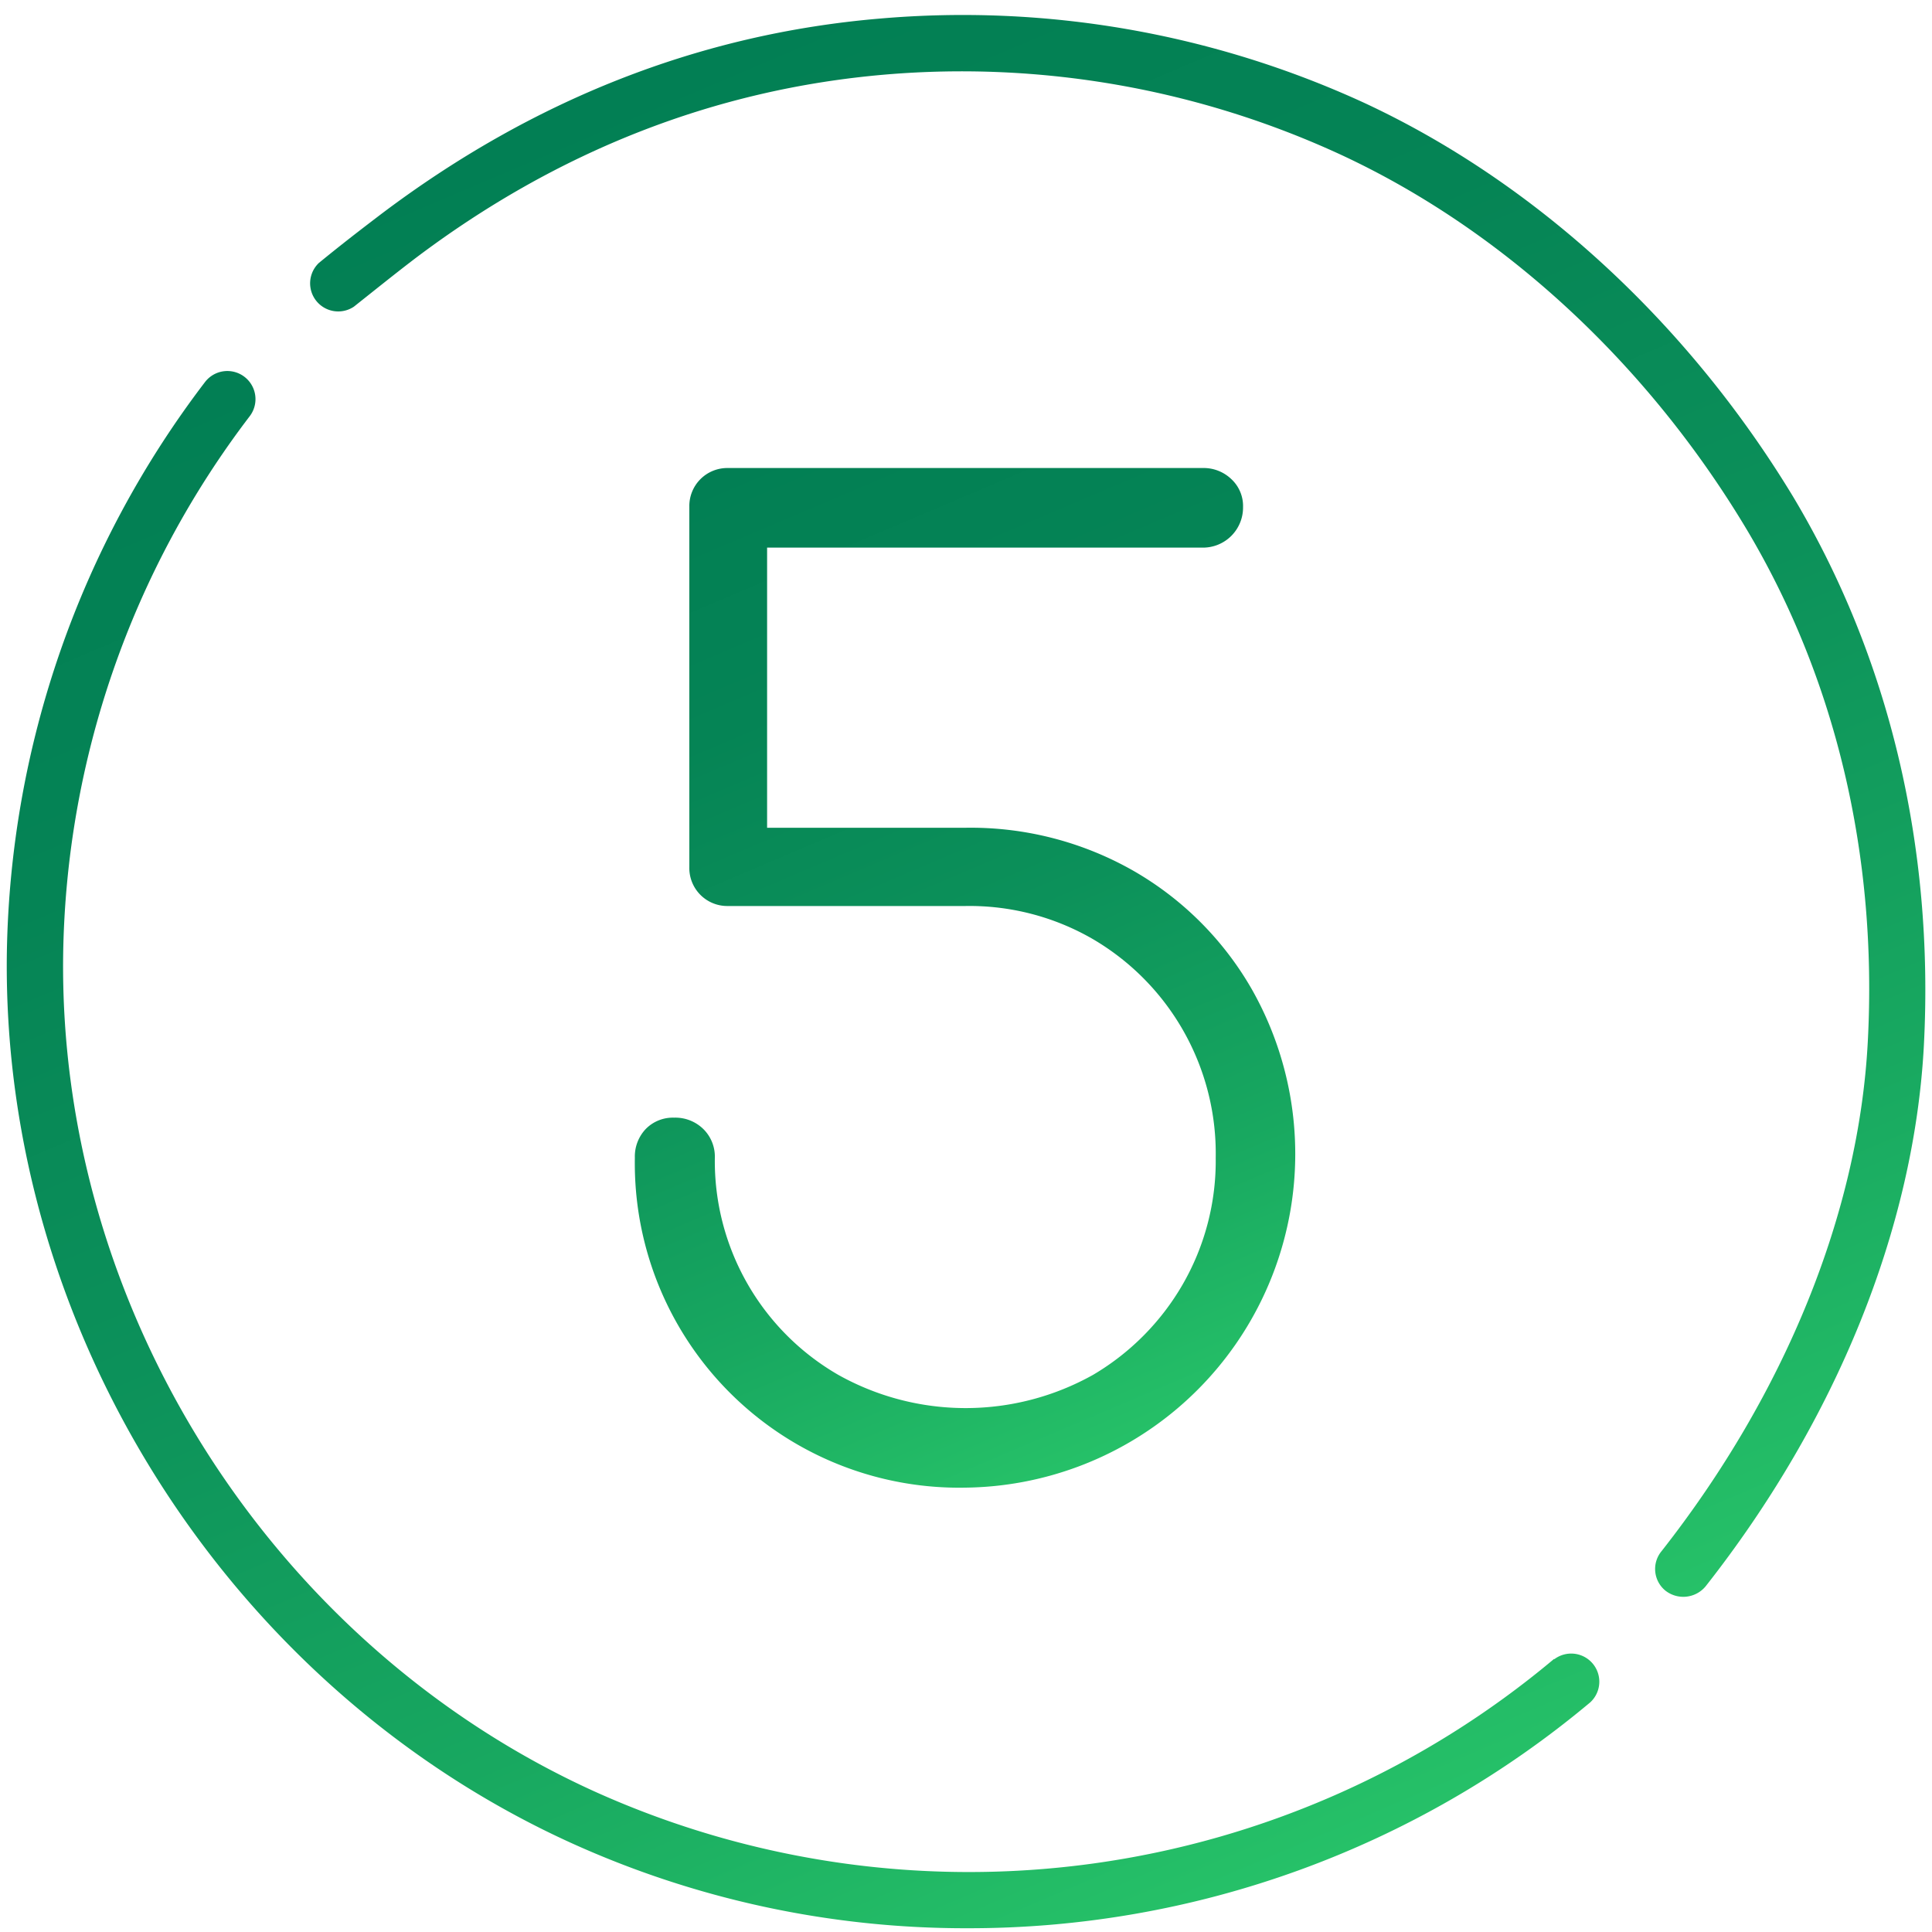
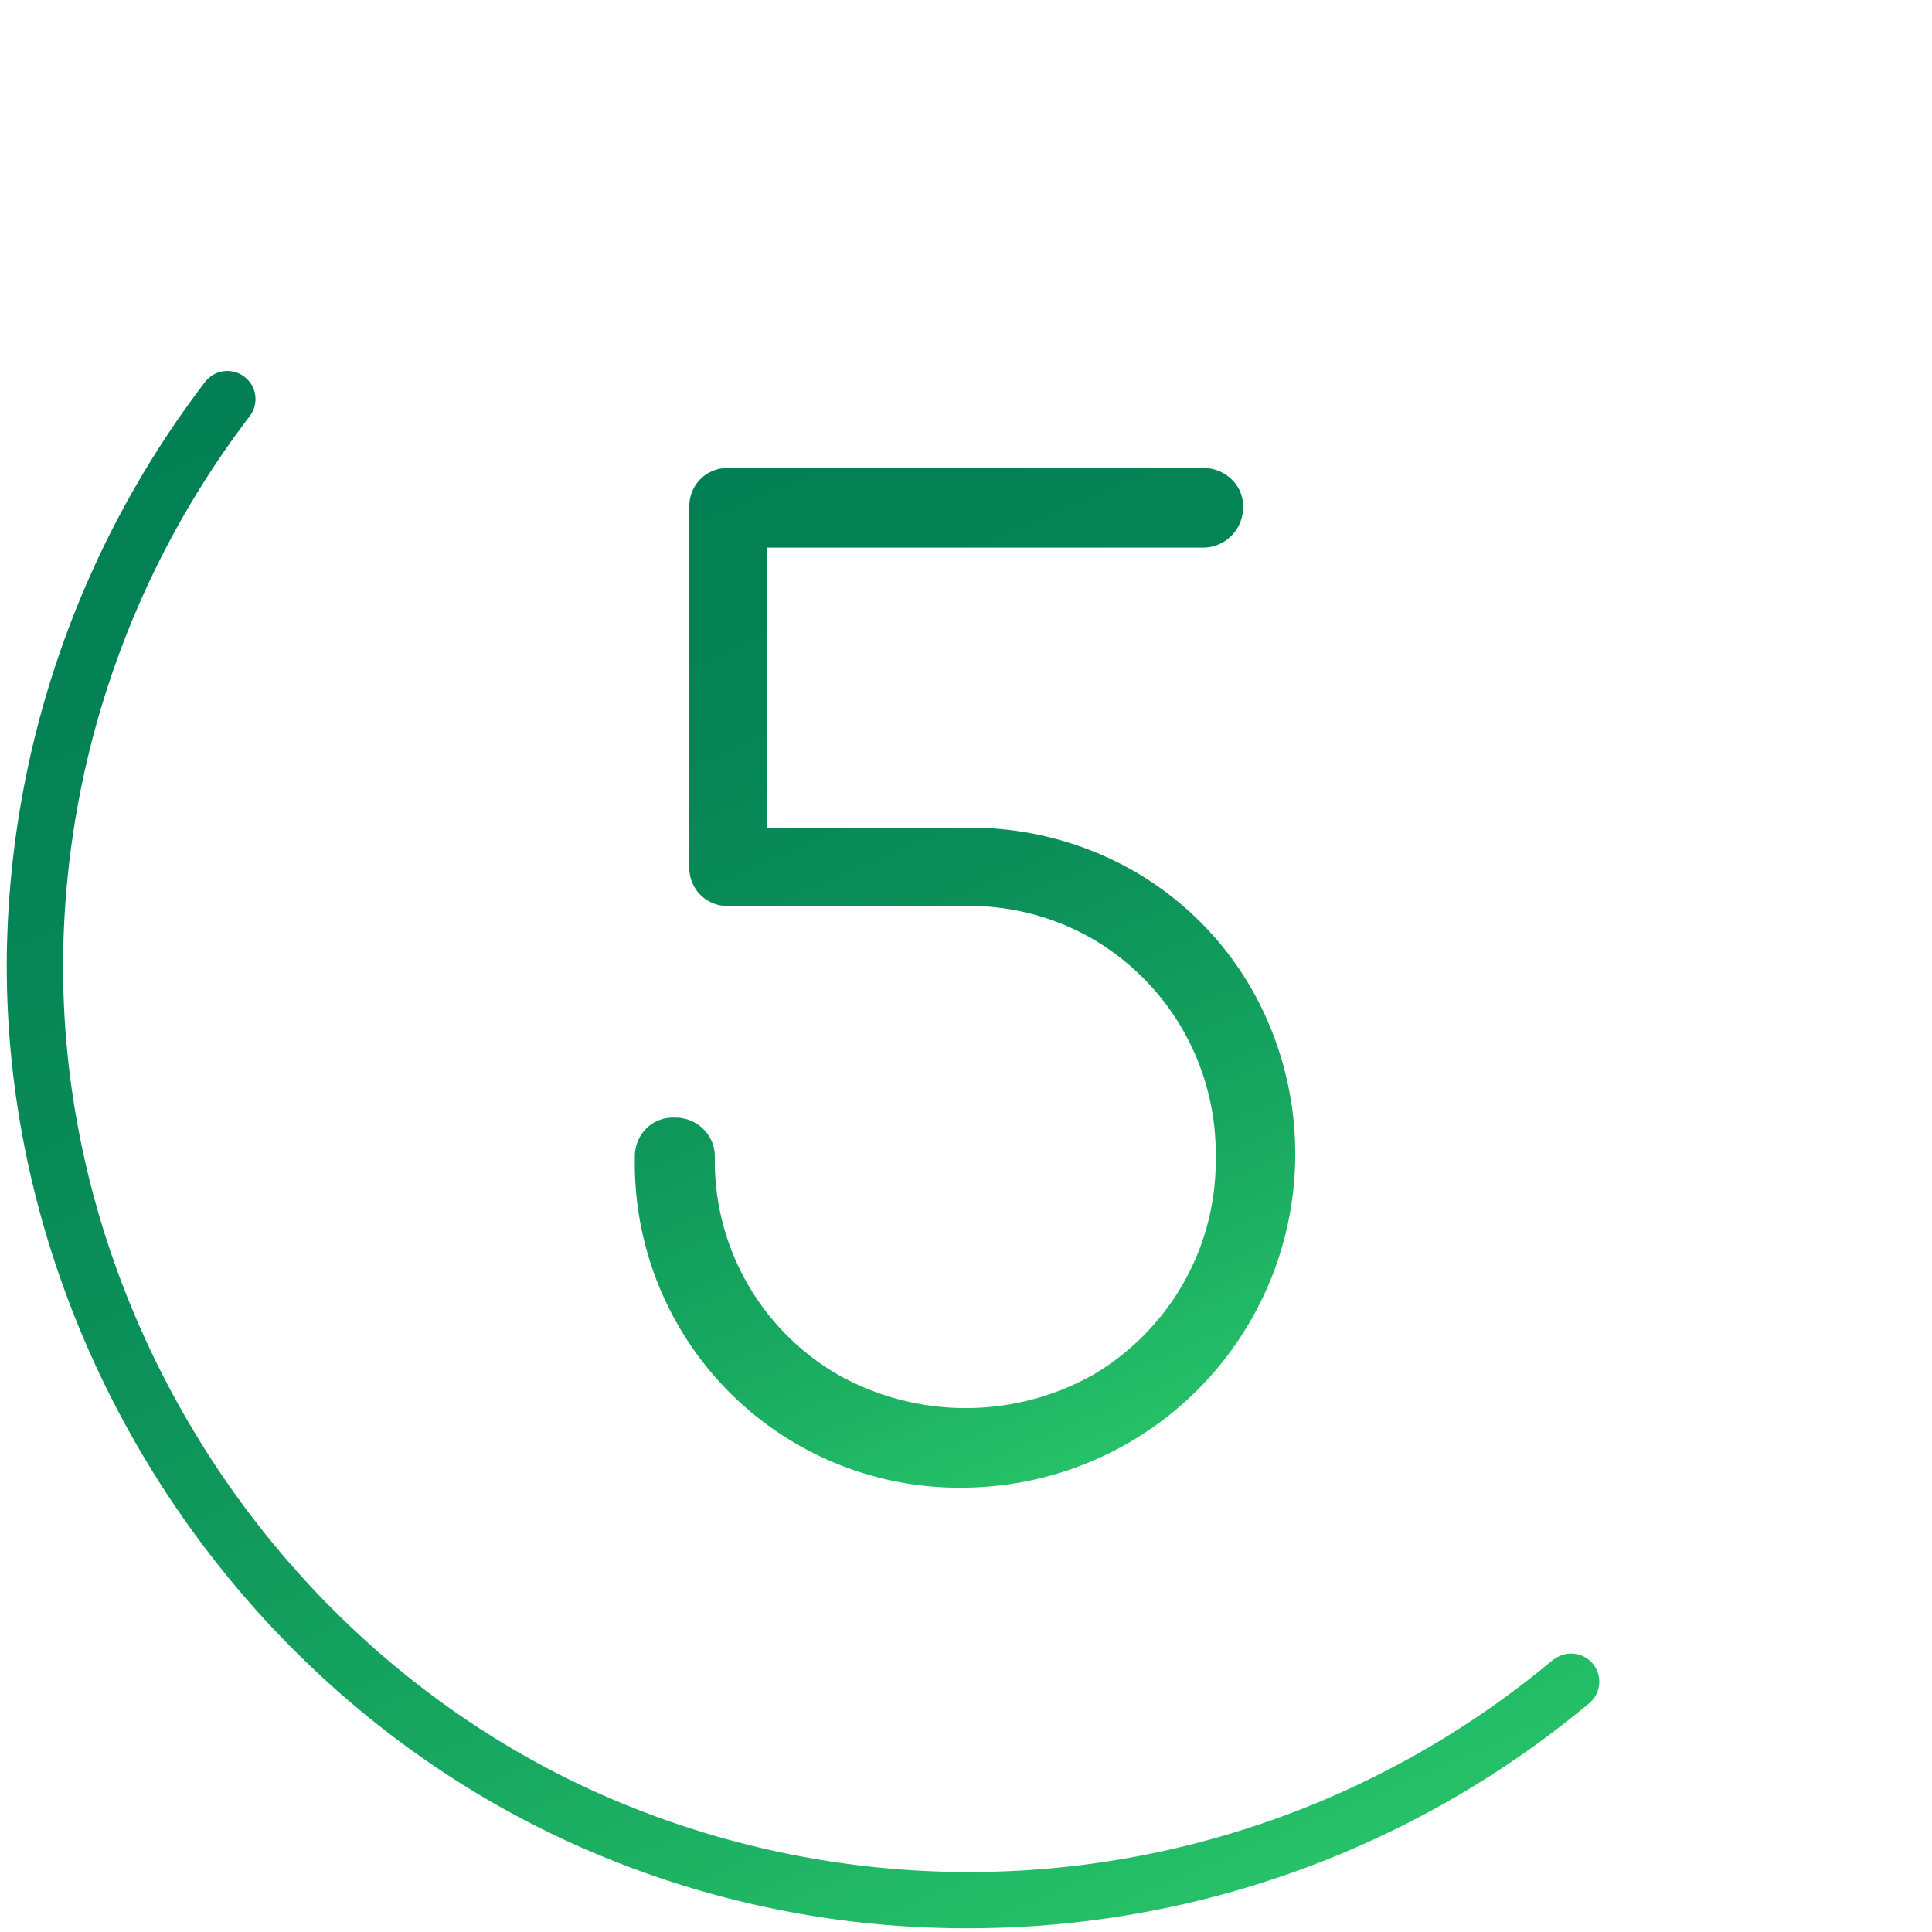
<svg xmlns="http://www.w3.org/2000/svg" xmlns:xlink="http://www.w3.org/1999/xlink" id="Слой_1" data-name="Слой 1" viewBox="0 0 200 200">
  <defs>
    <style>.cls-1{fill:url(#Безымянный_градиент_16);}.cls-2{fill:url(#Безымянный_градиент_16-2);}.cls-3{fill:url(#Безымянный_градиент_16-3);}</style>
    <linearGradient id="Безымянный_градиент_16" x1="107.91" y1="205.04" x2="35" y2="33.29" gradientUnits="userSpaceOnUse">
      <stop offset="0" stop-color="#26c168" />
      <stop offset="0.23" stop-color="#18a860" />
      <stop offset="0.51" stop-color="#0c915a" />
      <stop offset="0.77" stop-color="#058455" />
      <stop offset="1" stop-color="#027f54" />
    </linearGradient>
    <linearGradient id="Безымянный_градиент_16-2" x1="164.16" y1="169.83" x2="90.75" y2="-3.13" xlink:href="#Безымянный_градиент_16" />
    <linearGradient id="Безымянный_градиент_16-3" x1="122" y1="147.8" x2="79" y2="46.49" xlink:href="#Безымянный_градиент_16" />
  </defs>
  <title>5</title>
  <path class="cls-1" d="M160.89,171.77l0-.05h0a94.2,94.2,0,0,1-99.26,13.77C28.09,170.31,6,135.41,6.54,98.73A94.14,94.14,0,0,1,25.84,43.1a2.91,2.91,0,0,0-4.61-3.56A100,100,0,0,0,.71,98.61c-.57,39,22.89,76,58.39,92.16a98.73,98.73,0,0,0,41,8.84,100.13,100.13,0,0,0,64.53-23.39,2.91,2.91,0,0,0-3.74-4.45Z" />
-   <path class="cls-2" d="M185.63,51.43c-10.9-18-26.66-32.53-44.4-40.78A99.45,99.45,0,0,0,91.12,1.92c-18.66,1.57-36,8.4-51.74,20.3-1.89,1.44-3.93,3-6.37,5a2.91,2.91,0,0,0,3.62,4.53c2.39-1.9,4.37-3.49,6.23-4.91C57.68,15.61,74.08,9.22,91.63,7.72A93.6,93.6,0,0,1,138.77,16c16.69,7.74,31.55,21.41,41.85,38.48,9.36,15.54,13.77,34,12.73,53.41-.94,17.64-8.53,36.37-21.35,52.69a2.89,2.89,0,0,0,.4,4.08,3,3,0,0,0,4.17-.45c13.57-17.26,21.59-37.14,22.59-56C200.23,87.61,195.54,68,185.63,51.43Z" />
  <path class="cls-3" d="M113.16,142.32a27,27,0,0,1-26.39,0A25.55,25.55,0,0,1,74,119.85a4,4,0,0,0-1.22-3,4.14,4.14,0,0,0-3-1.15,3.93,3.93,0,0,0-2.91,1.15,4.13,4.13,0,0,0-1.15,3A33.58,33.58,0,0,0,99.93,154a34.55,34.55,0,0,0,29.63-51.64,33.14,33.14,0,0,0-12.22-12.21,34,34,0,0,0-17.41-4.46H79.41v-29H124.5a4.15,4.15,0,0,0,4.18-4.19,3.8,3.8,0,0,0-1.21-2.9,4.15,4.15,0,0,0-3-1.15H75.36a3.93,3.93,0,0,0-4,4V89.74a3.93,3.93,0,0,0,4,4.05H99.93a25.49,25.49,0,0,1,13.23,3.44,25.72,25.72,0,0,1,12.69,22.62A25.59,25.59,0,0,1,122.41,133,25.88,25.88,0,0,1,113.16,142.32Z" />
</svg>